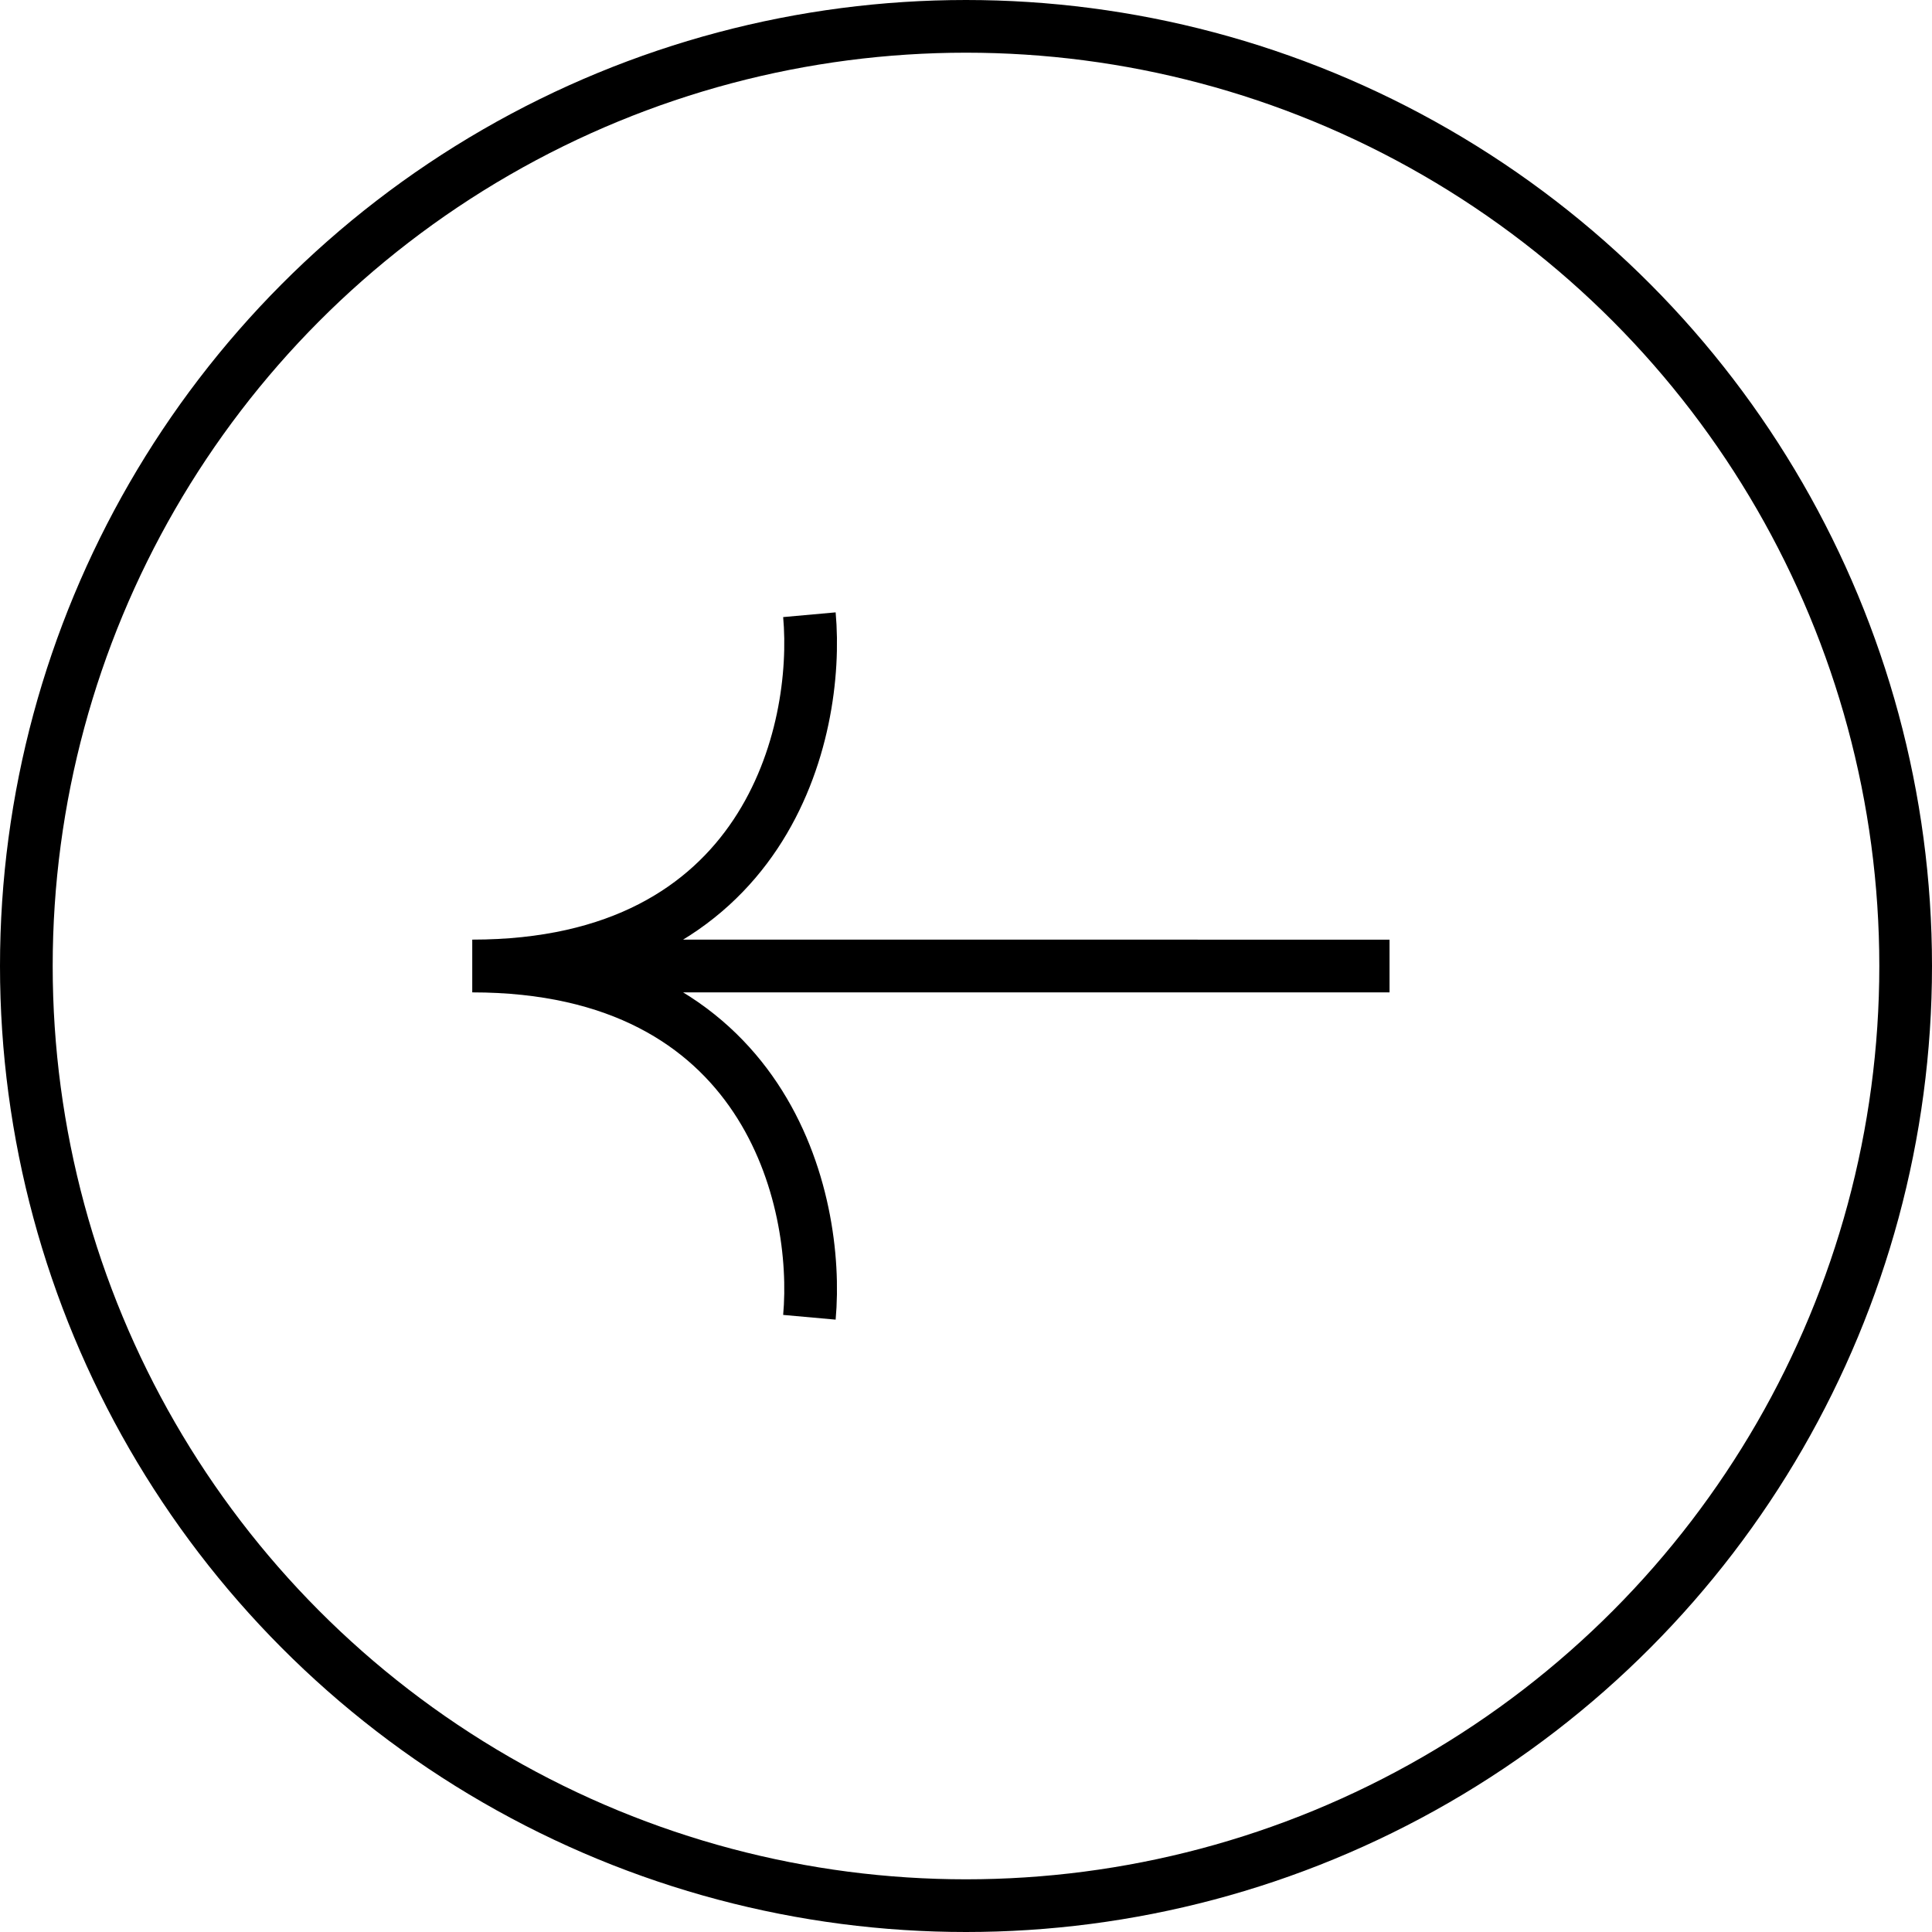
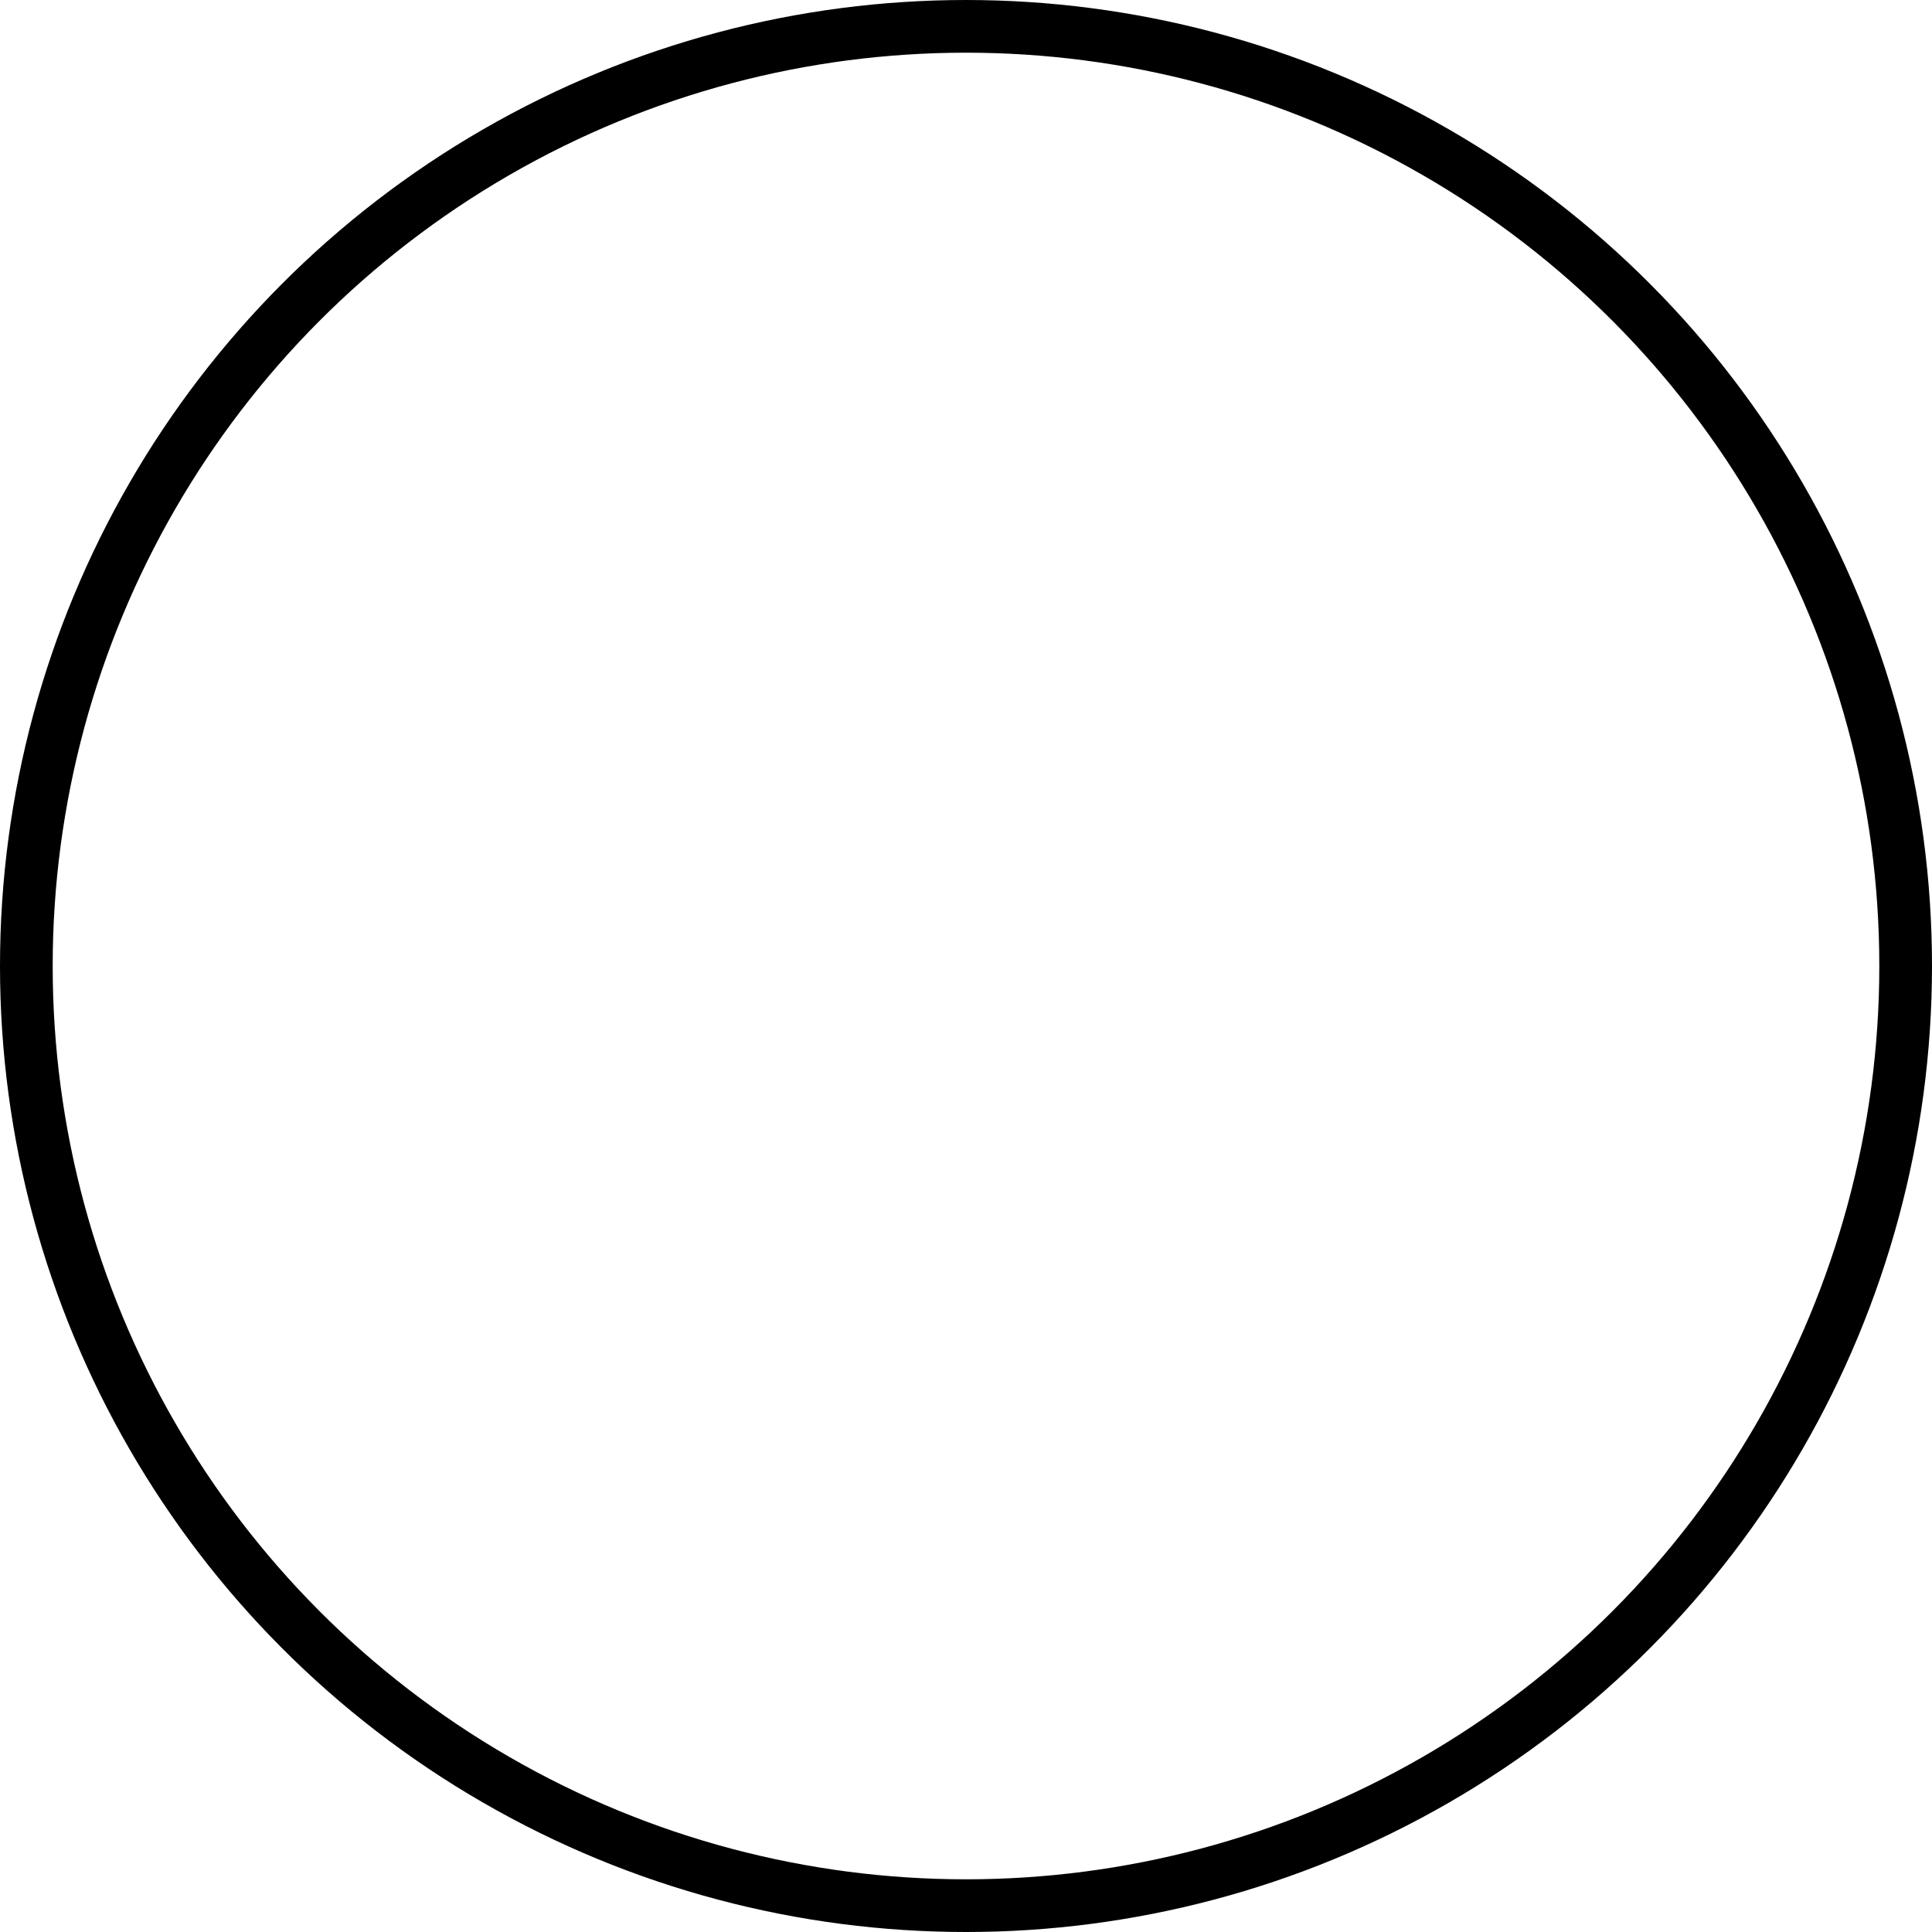
<svg xmlns="http://www.w3.org/2000/svg" width="55" height="55" viewBox="0 0 55 55" fill="none">
  <circle r="26.75" transform="matrix(-1 0 0 1 27.5 27.5)" stroke="black" stroke-width="1.5" />
-   <path d="M34.095 27.499L13.444 27.499C21.843 27.499 23.342 20.833 23.042 17.5M39.557 27.501L13.444 27.501C21.843 27.501 23.342 34.167 23.042 37.5" stroke="black" stroke-width="1.5" />
</svg>